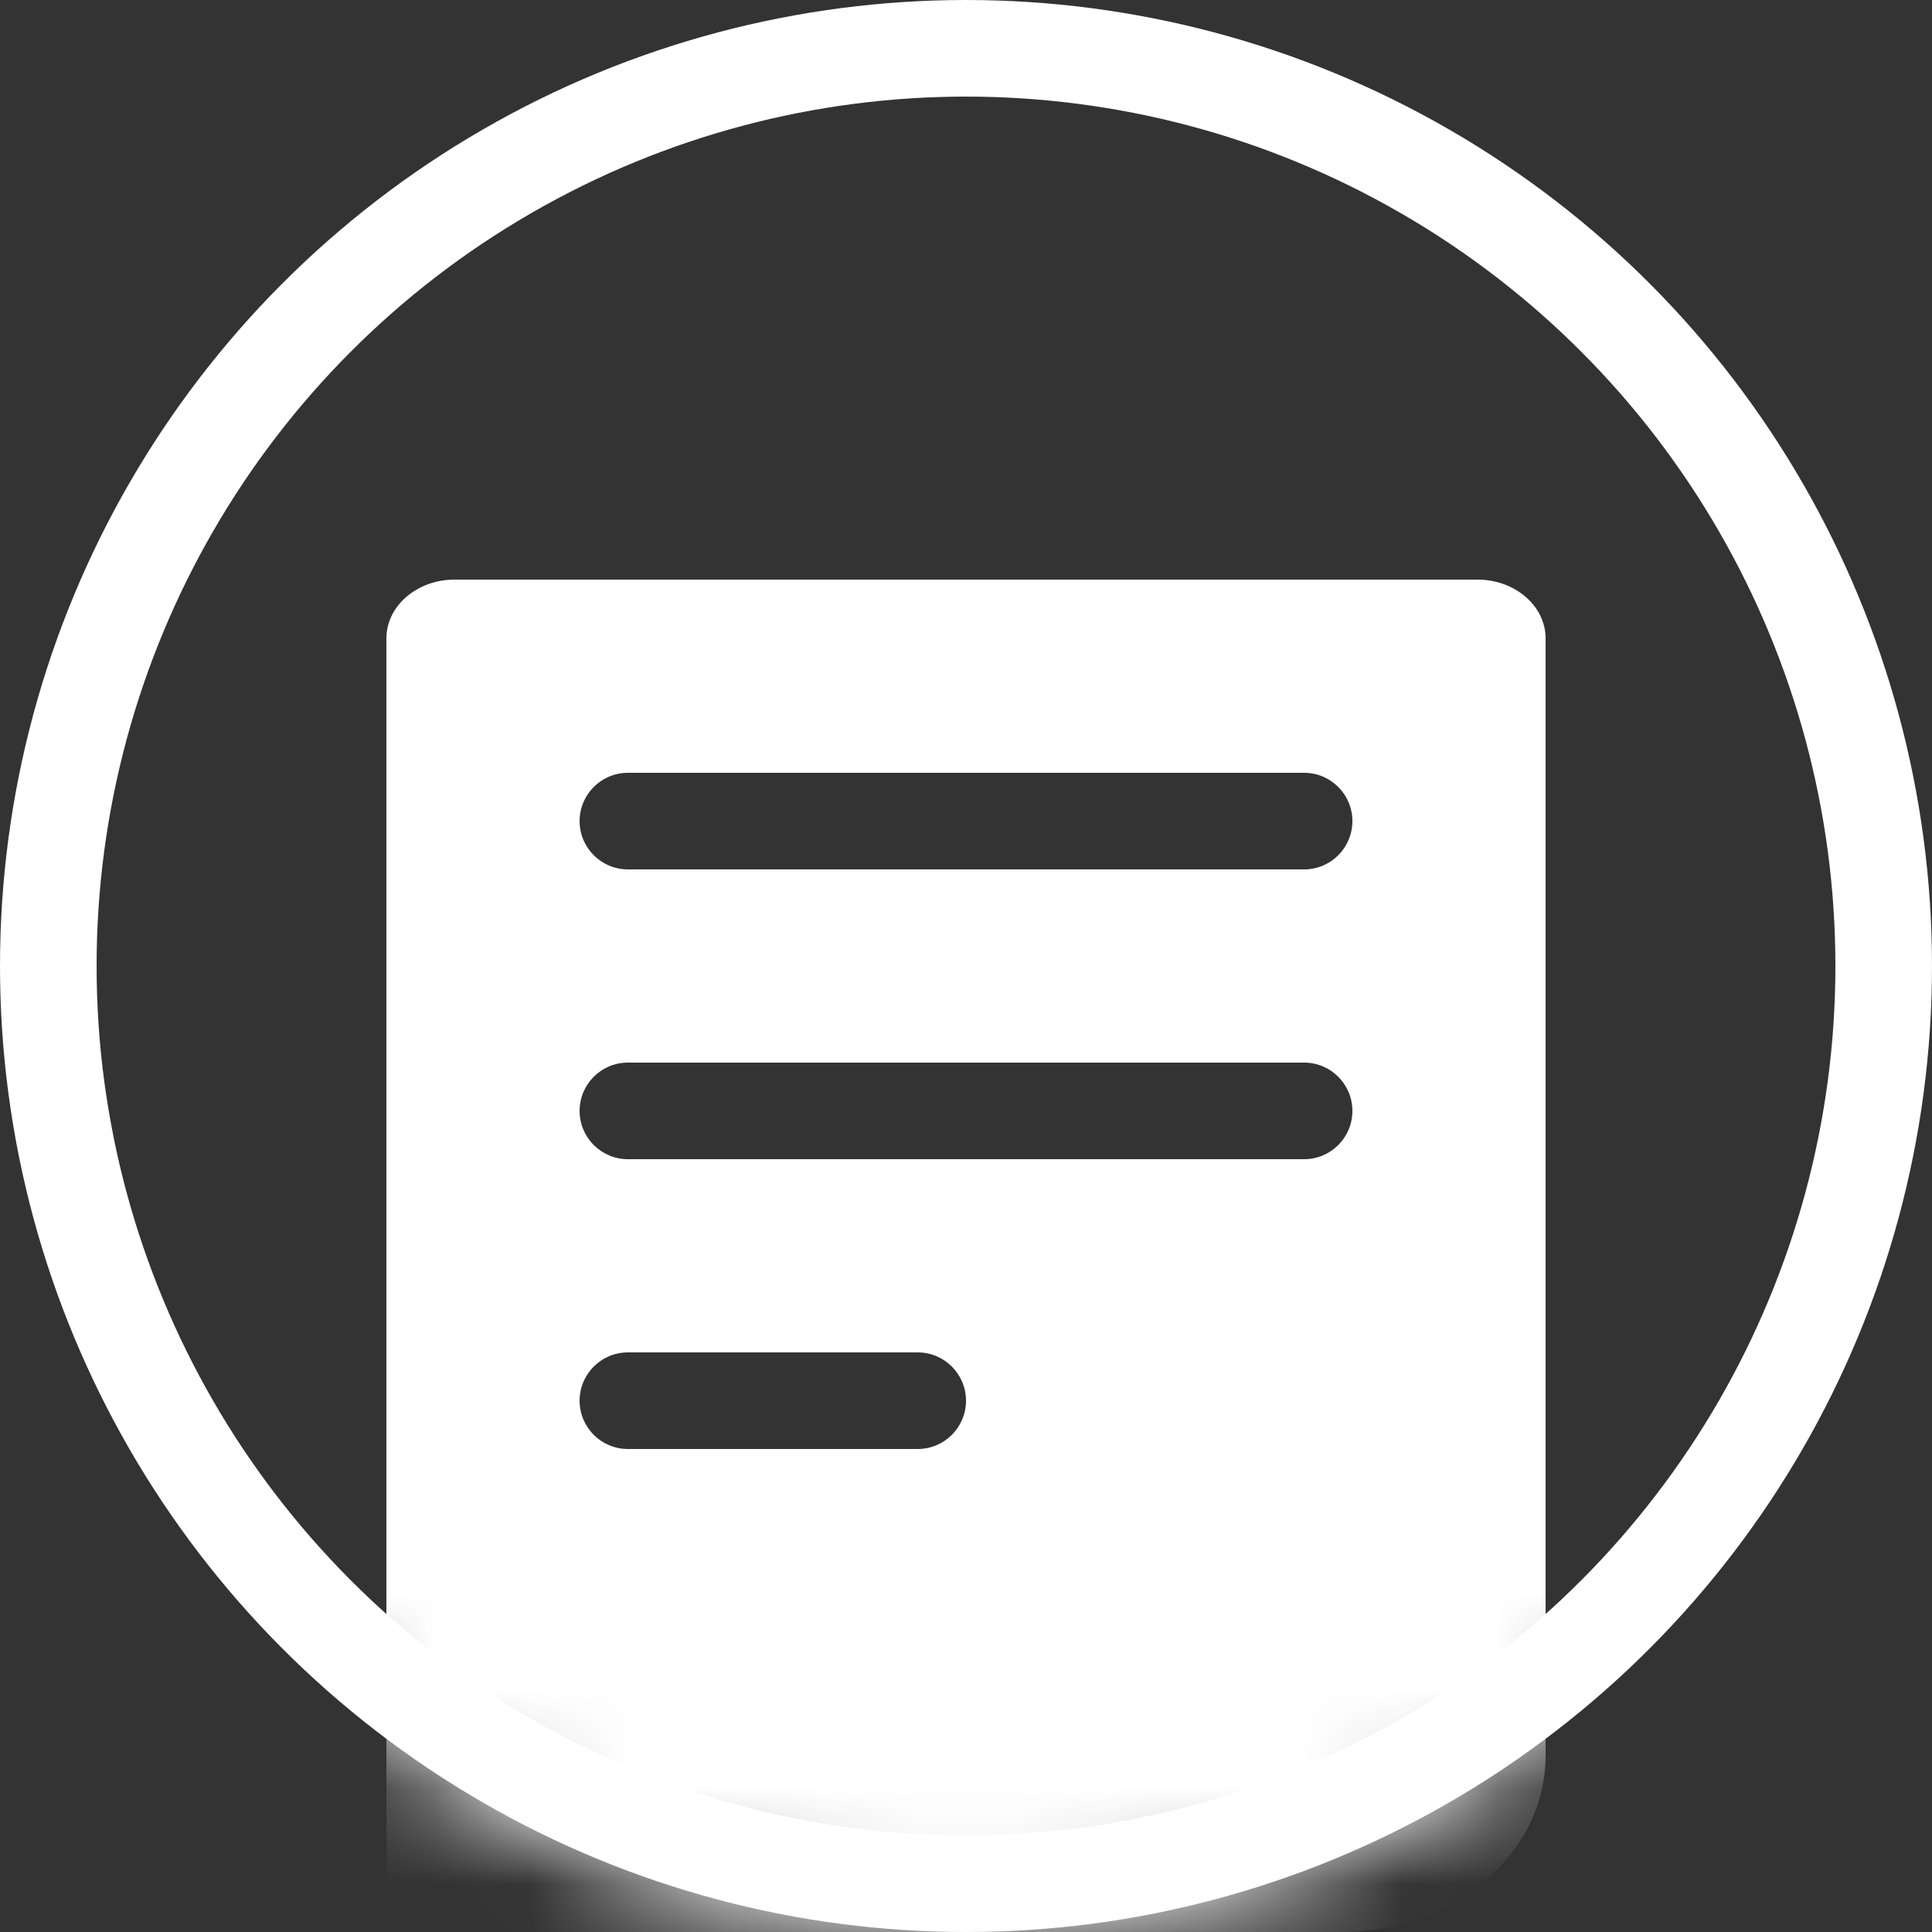
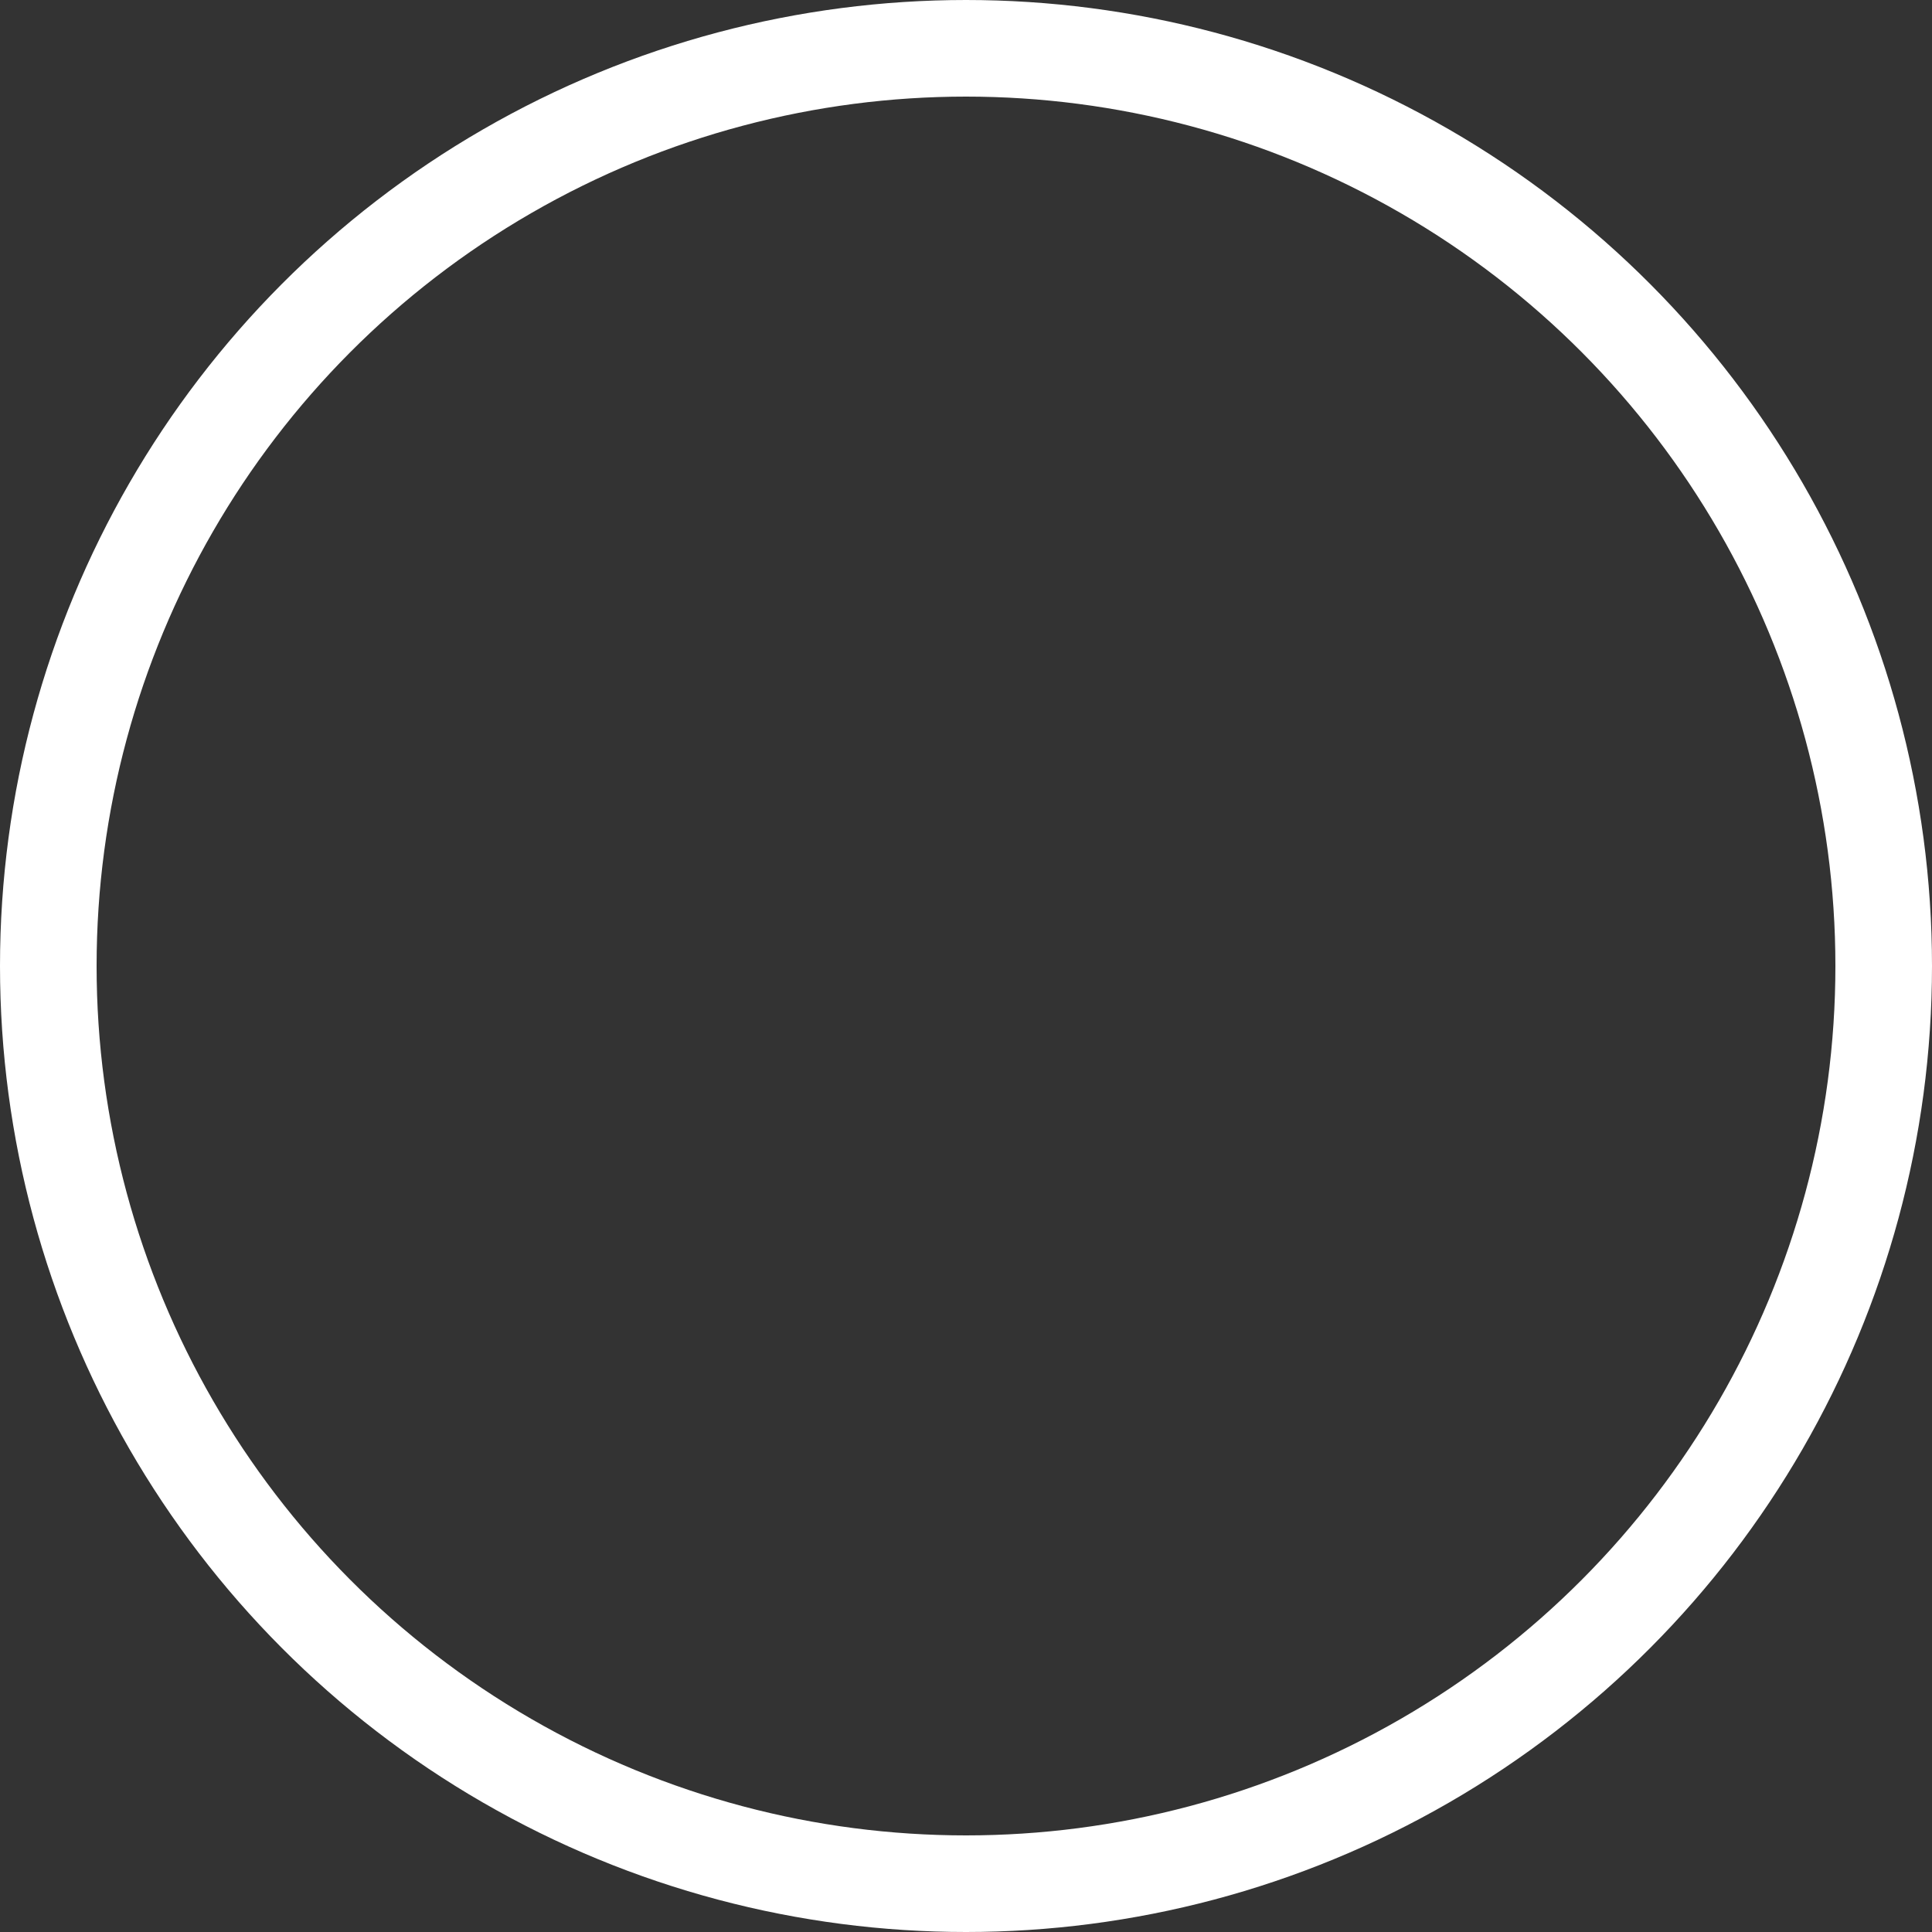
<svg xmlns="http://www.w3.org/2000/svg" xmlns:xlink="http://www.w3.org/1999/xlink" width="20px" height="20px" viewBox="0 0 20 20" version="1.1">
  <rect x="0" y="0" width="20" height="20" fill="#333333" stroke="none" />
  <title>7_ICONS/riscaldamento Copy 5</title>
  <defs>
-     <circle id="path-1" cx="10" cy="10" r="10" />
-   </defs>
+     </defs>
  <g id="Menu-di-navigazione" stroke="none" stroke-width="1" fill="none" fill-rule="evenodd">
    <g id="DBI-/-01_Menu" transform="translate(-861, -759)">
      <g id="Group-26-Copy-2" transform="translate(0, 744)">
        <g id="7_ICONS/riscaldamento-Copy-5" transform="translate(861, 15)">
          <mask id="mask-2" fill="white">
            <use xlink:href="#path-1" />
          </mask>
          <circle stroke="#FFFFFF" cx="10" cy="10" r="9.5" />
          <g id="Group-13" mask="url(#mask-2)" fill="#FFFFFF">
            <g transform="translate(4, 6)" id="Combined-Shape">
-               <path d="M11.294,0 C11.684,0 12,0.273 12,0.609 L12,12.174 C12,13.183 11.052,14 9.882,14 L0,14 L0,0.609 C0,0.273 0.316,0 0.706,0 L11.294,0 Z M5.5,8 L2.5,8 C2.224,8 2,8.224 2,8.5 C2,8.776 2.224,9 2.5,9 L5.5,9 C5.776,9 6,8.776 6,8.5 C6,8.224 5.776,8 5.5,8 Z M9.5,5 L2.5,5 C2.224,5 2,5.224 2,5.5 C2,5.776 2.224,6 2.5,6 L9.5,6 C9.776,6 10,5.776 10,5.5 C10,5.224 9.776,5 9.5,5 Z M9.5,2 L2.5,2 C2.224,2 2,2.224 2,2.5 C2,2.776 2.224,3 2.5,3 L9.5,3 C9.776,3 10,2.776 10,2.5 C10,2.224 9.776,2 9.5,2 Z" />
-             </g>
+               </g>
          </g>
        </g>
      </g>
    </g>
  </g>
</svg>